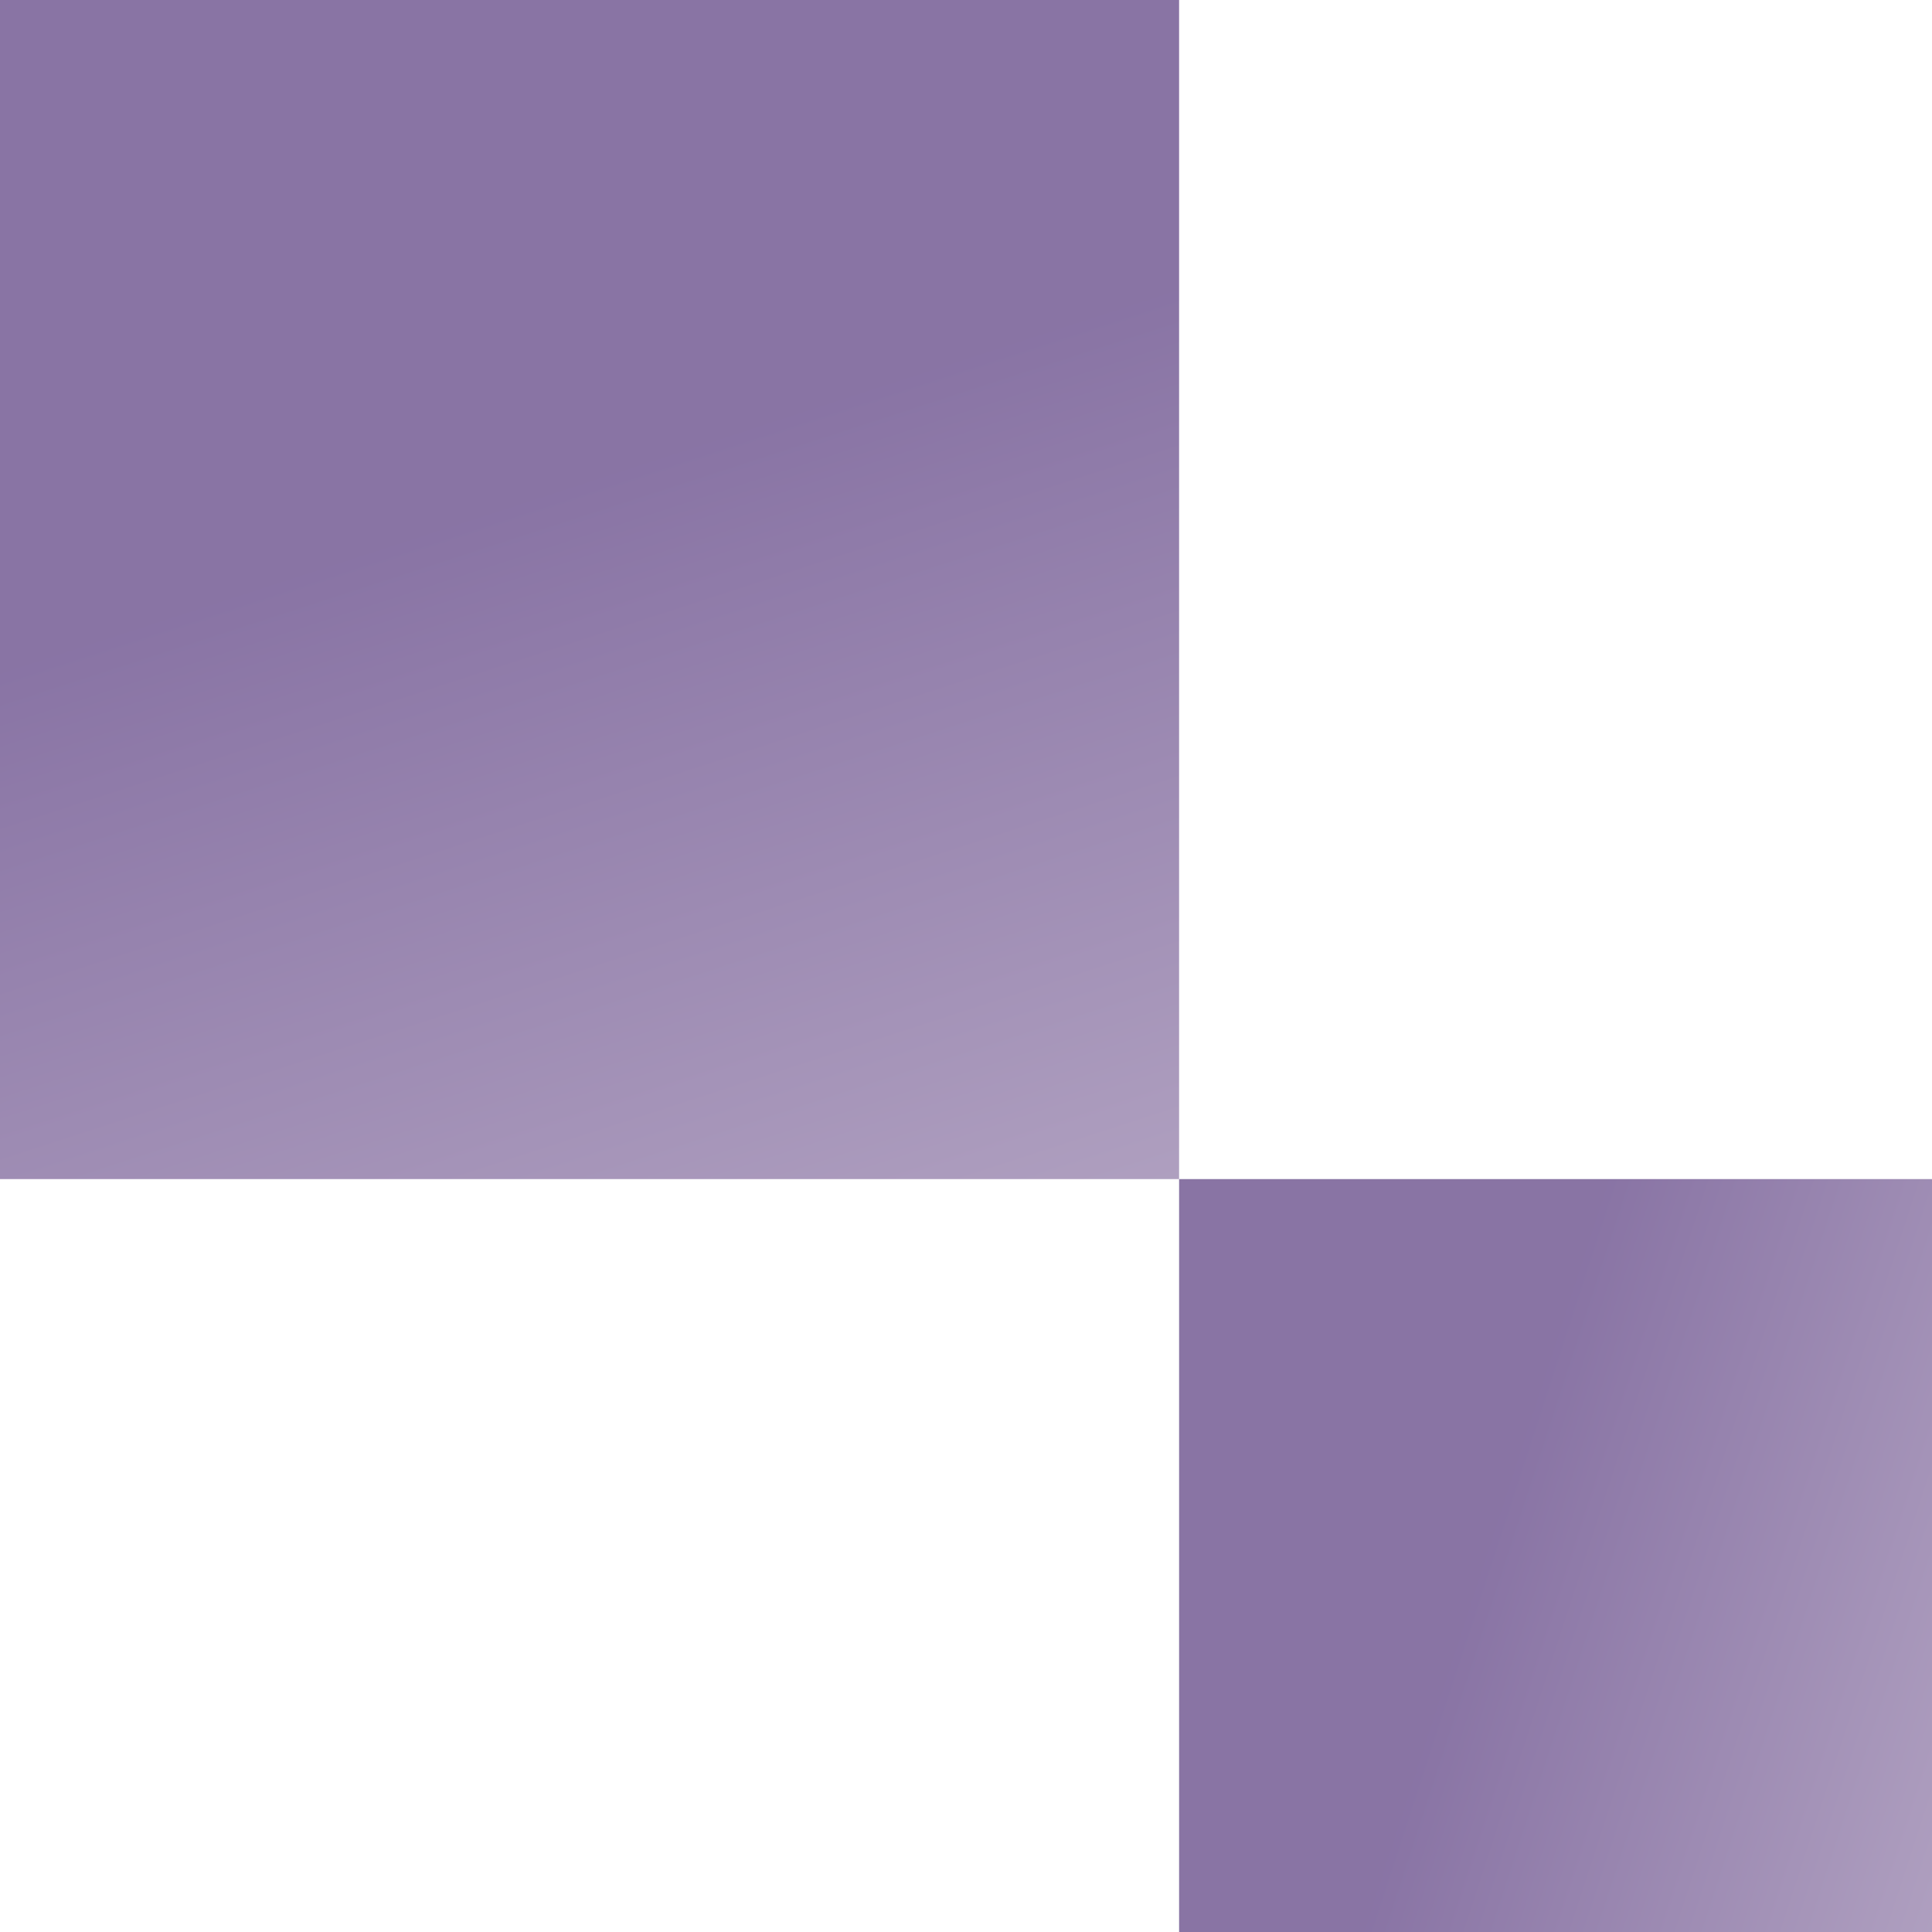
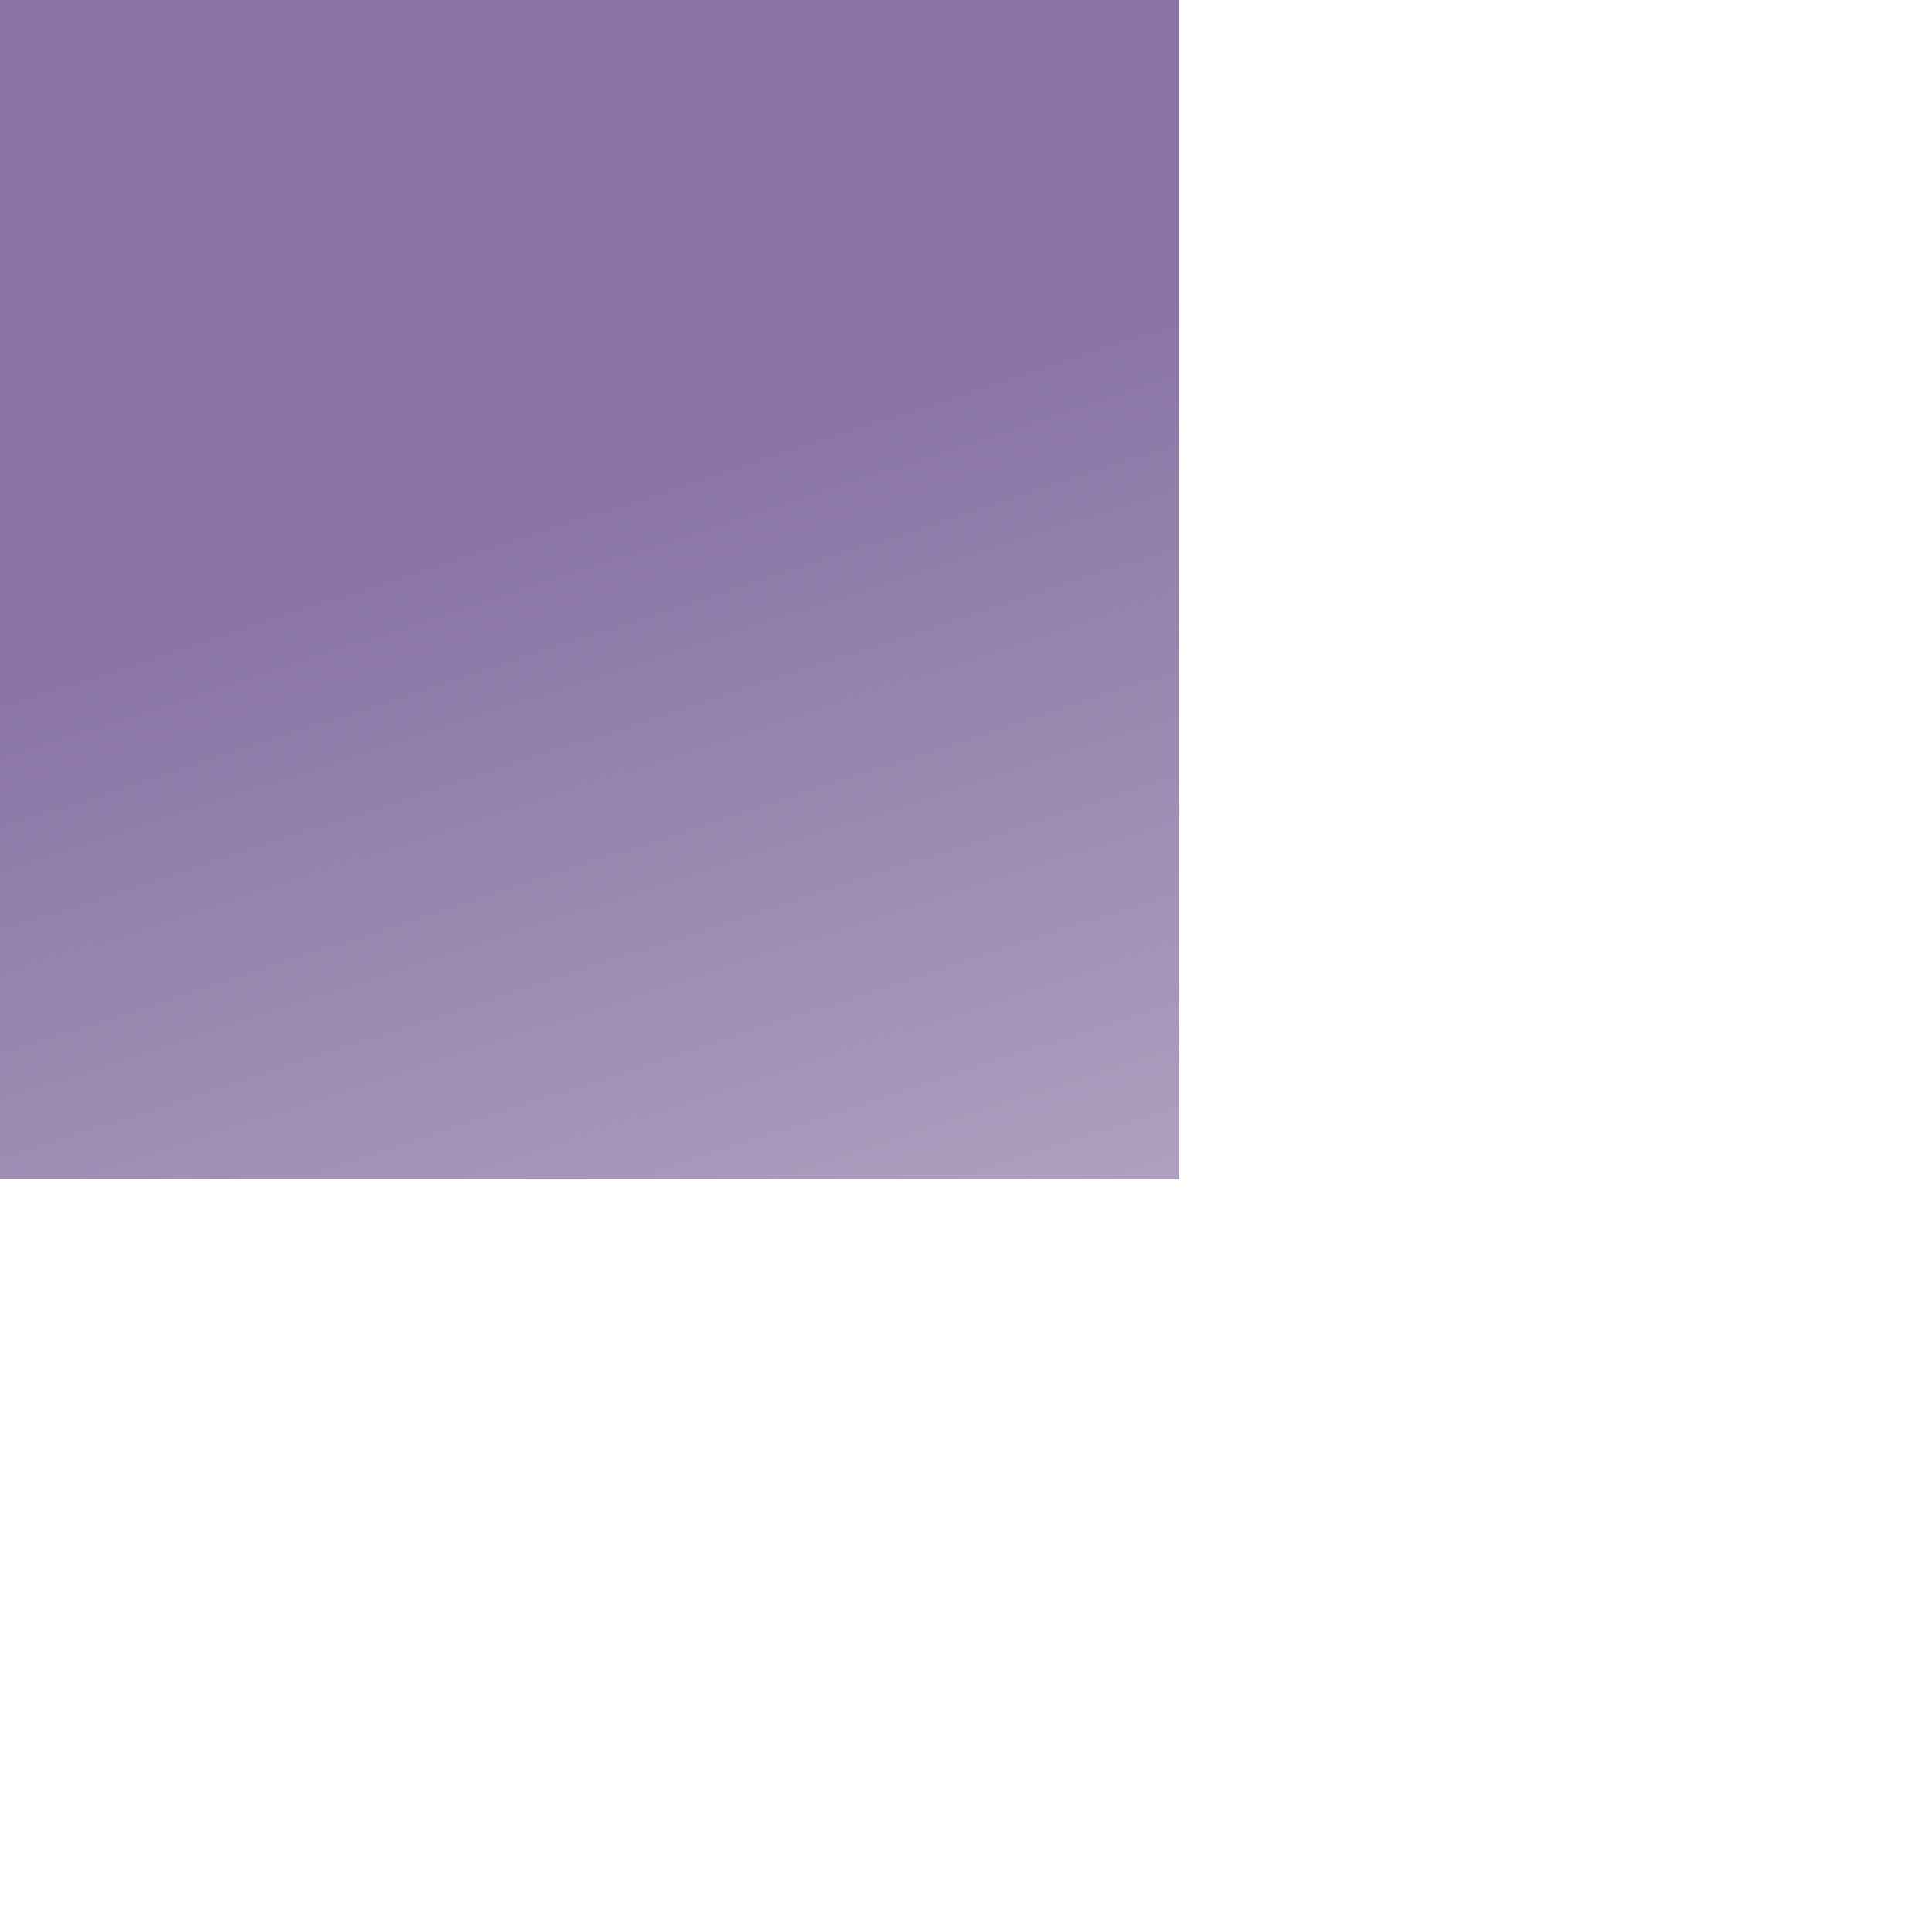
<svg xmlns="http://www.w3.org/2000/svg" width="176" height="176" viewBox="0 0 176 176" fill="none">
  <rect opacity="0.6" x="107.412" width="107.412" height="107.412" transform="rotate(90 107.412 0)" fill="url(#paint0_linear)" />
-   <rect opacity="0.6" width="68.588" height="68.588" transform="matrix(1 -2.62268e-07 -2.62268e-07 -1 107.412 176)" fill="url(#paint1_linear)" />
  <defs>
    <linearGradient id="paint0_linear" x1="153.165" y1="60.33" x2="226.674" y2="36.39" gradientUnits="userSpaceOnUse">
      <stop stop-color="#3A1768" />
      <stop offset="1" stop-color="#795F95" />
    </linearGradient>
    <linearGradient id="paint1_linear" x1="29.216" y1="38.524" x2="76.156" y2="23.237" gradientUnits="userSpaceOnUse">
      <stop stop-color="#3A1768" />
      <stop offset="1" stop-color="#795F95" />
    </linearGradient>
  </defs>
</svg>